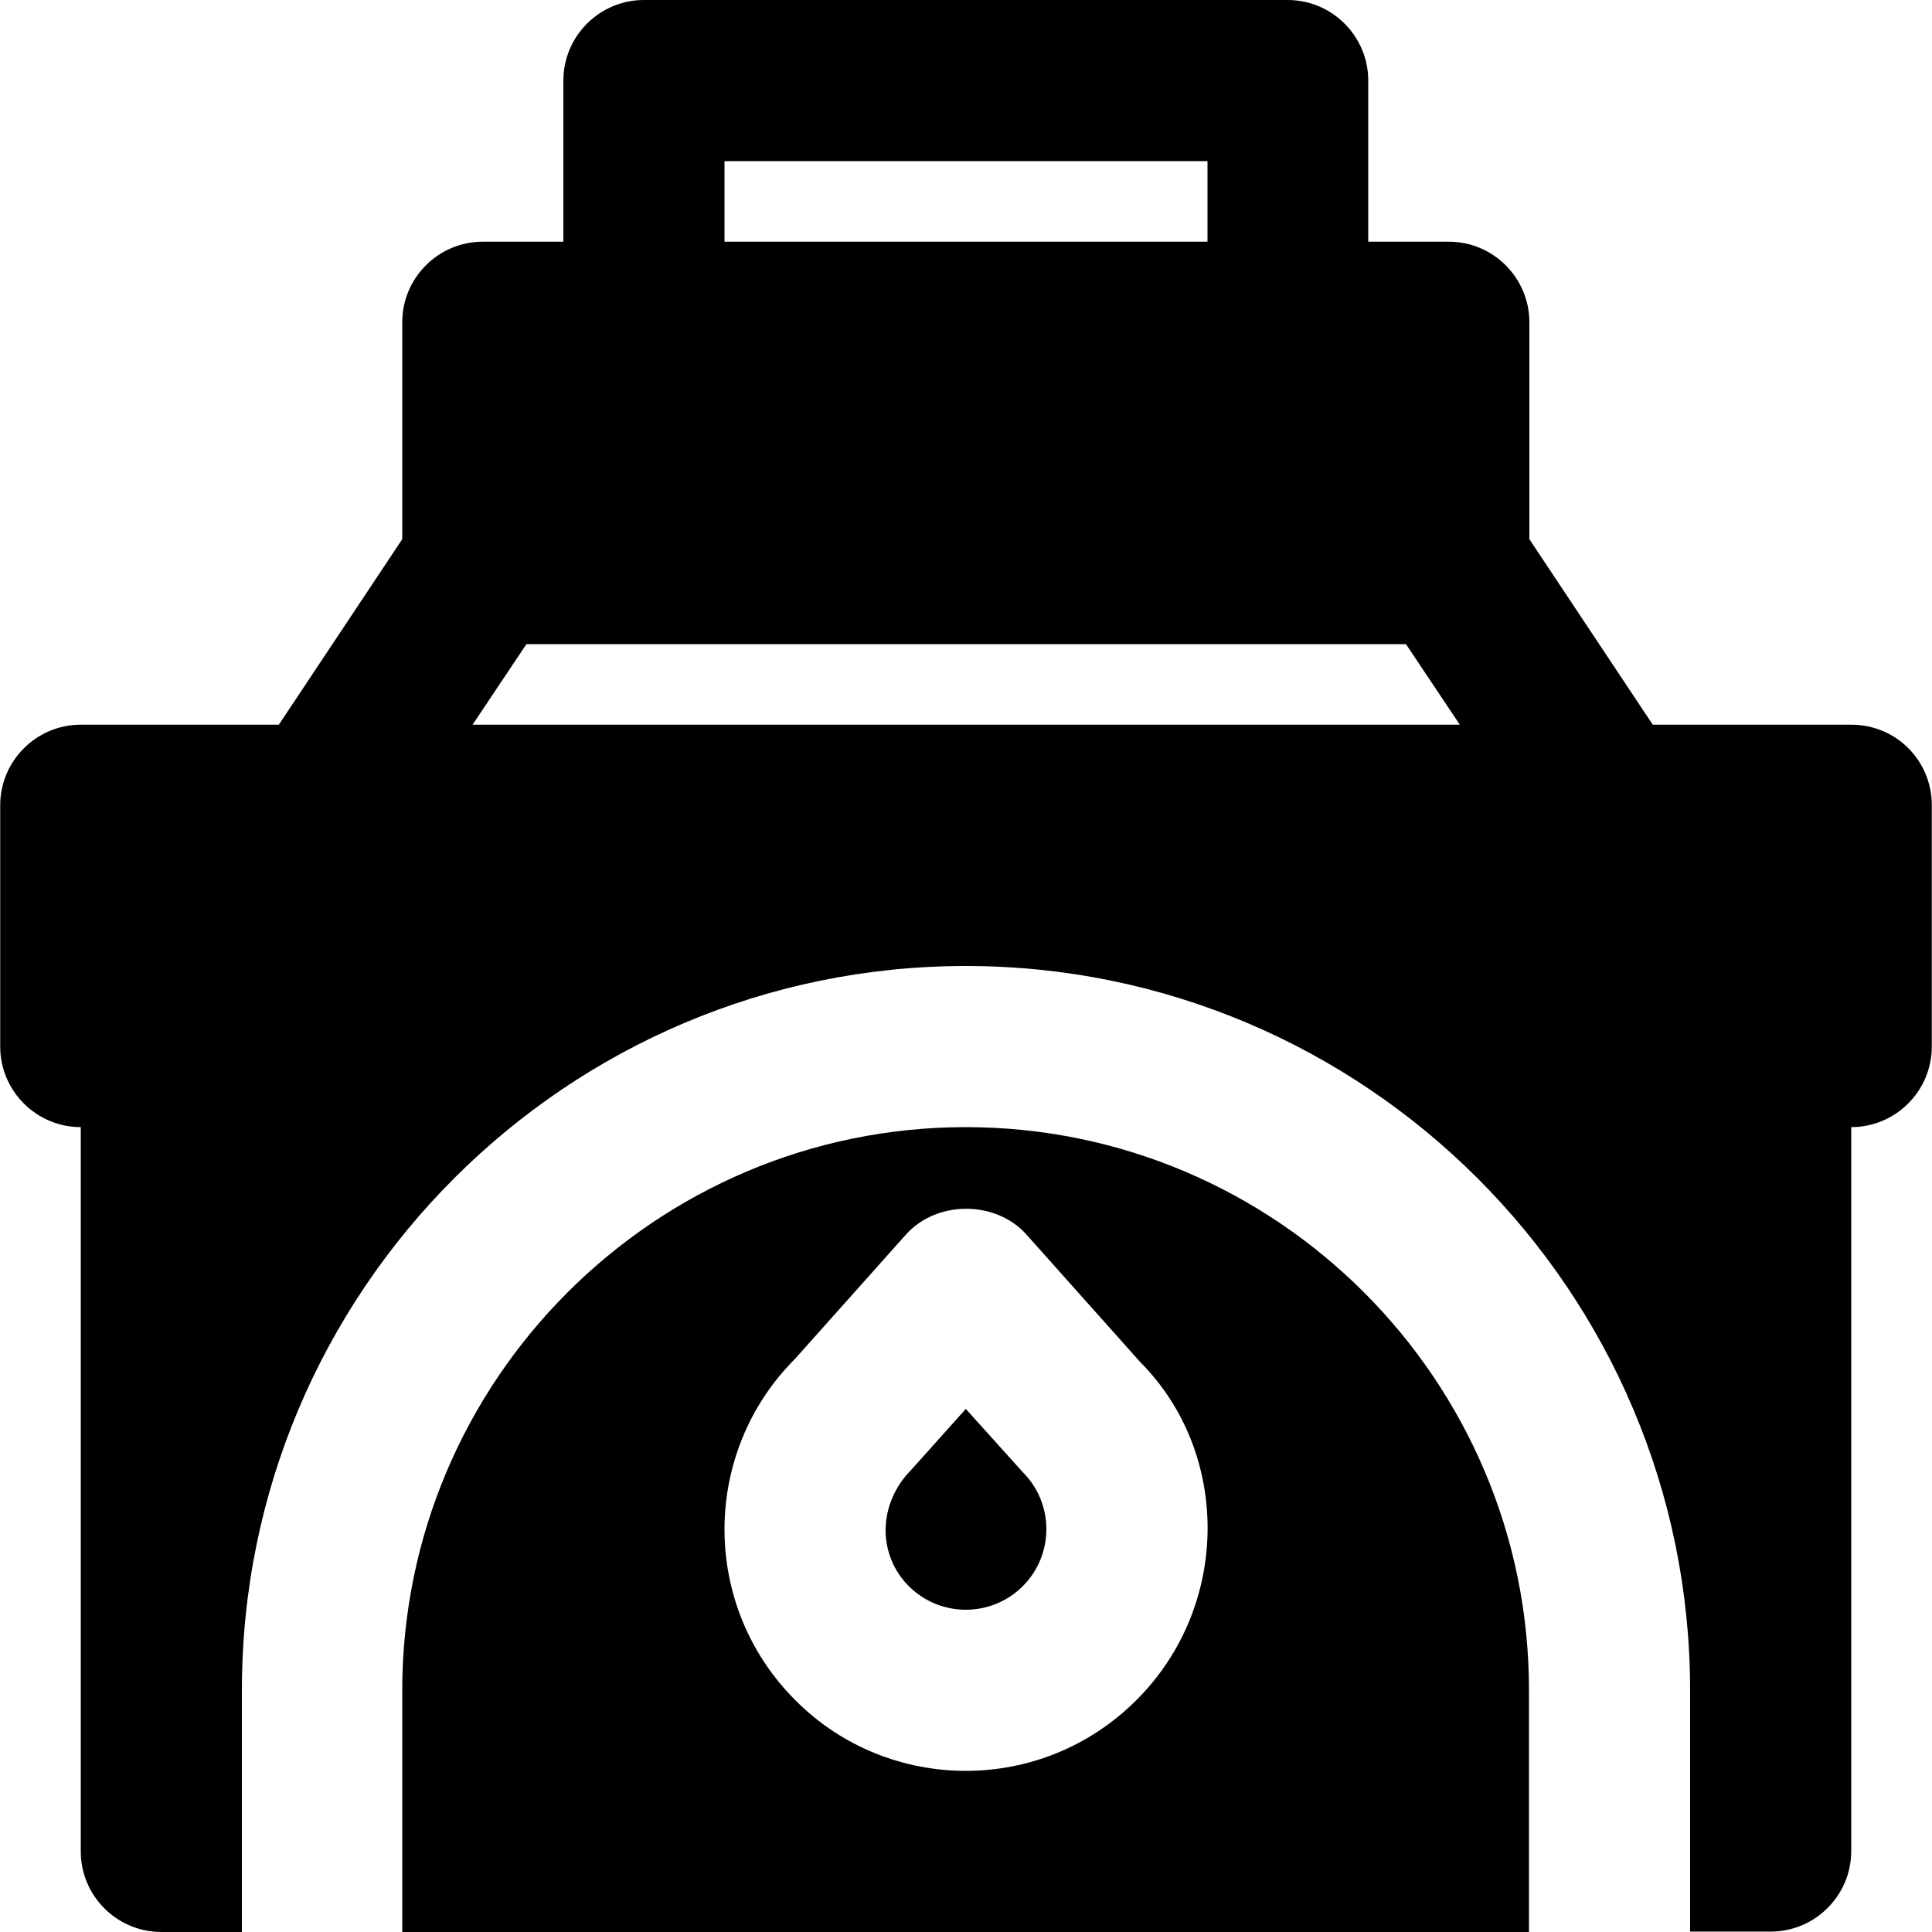
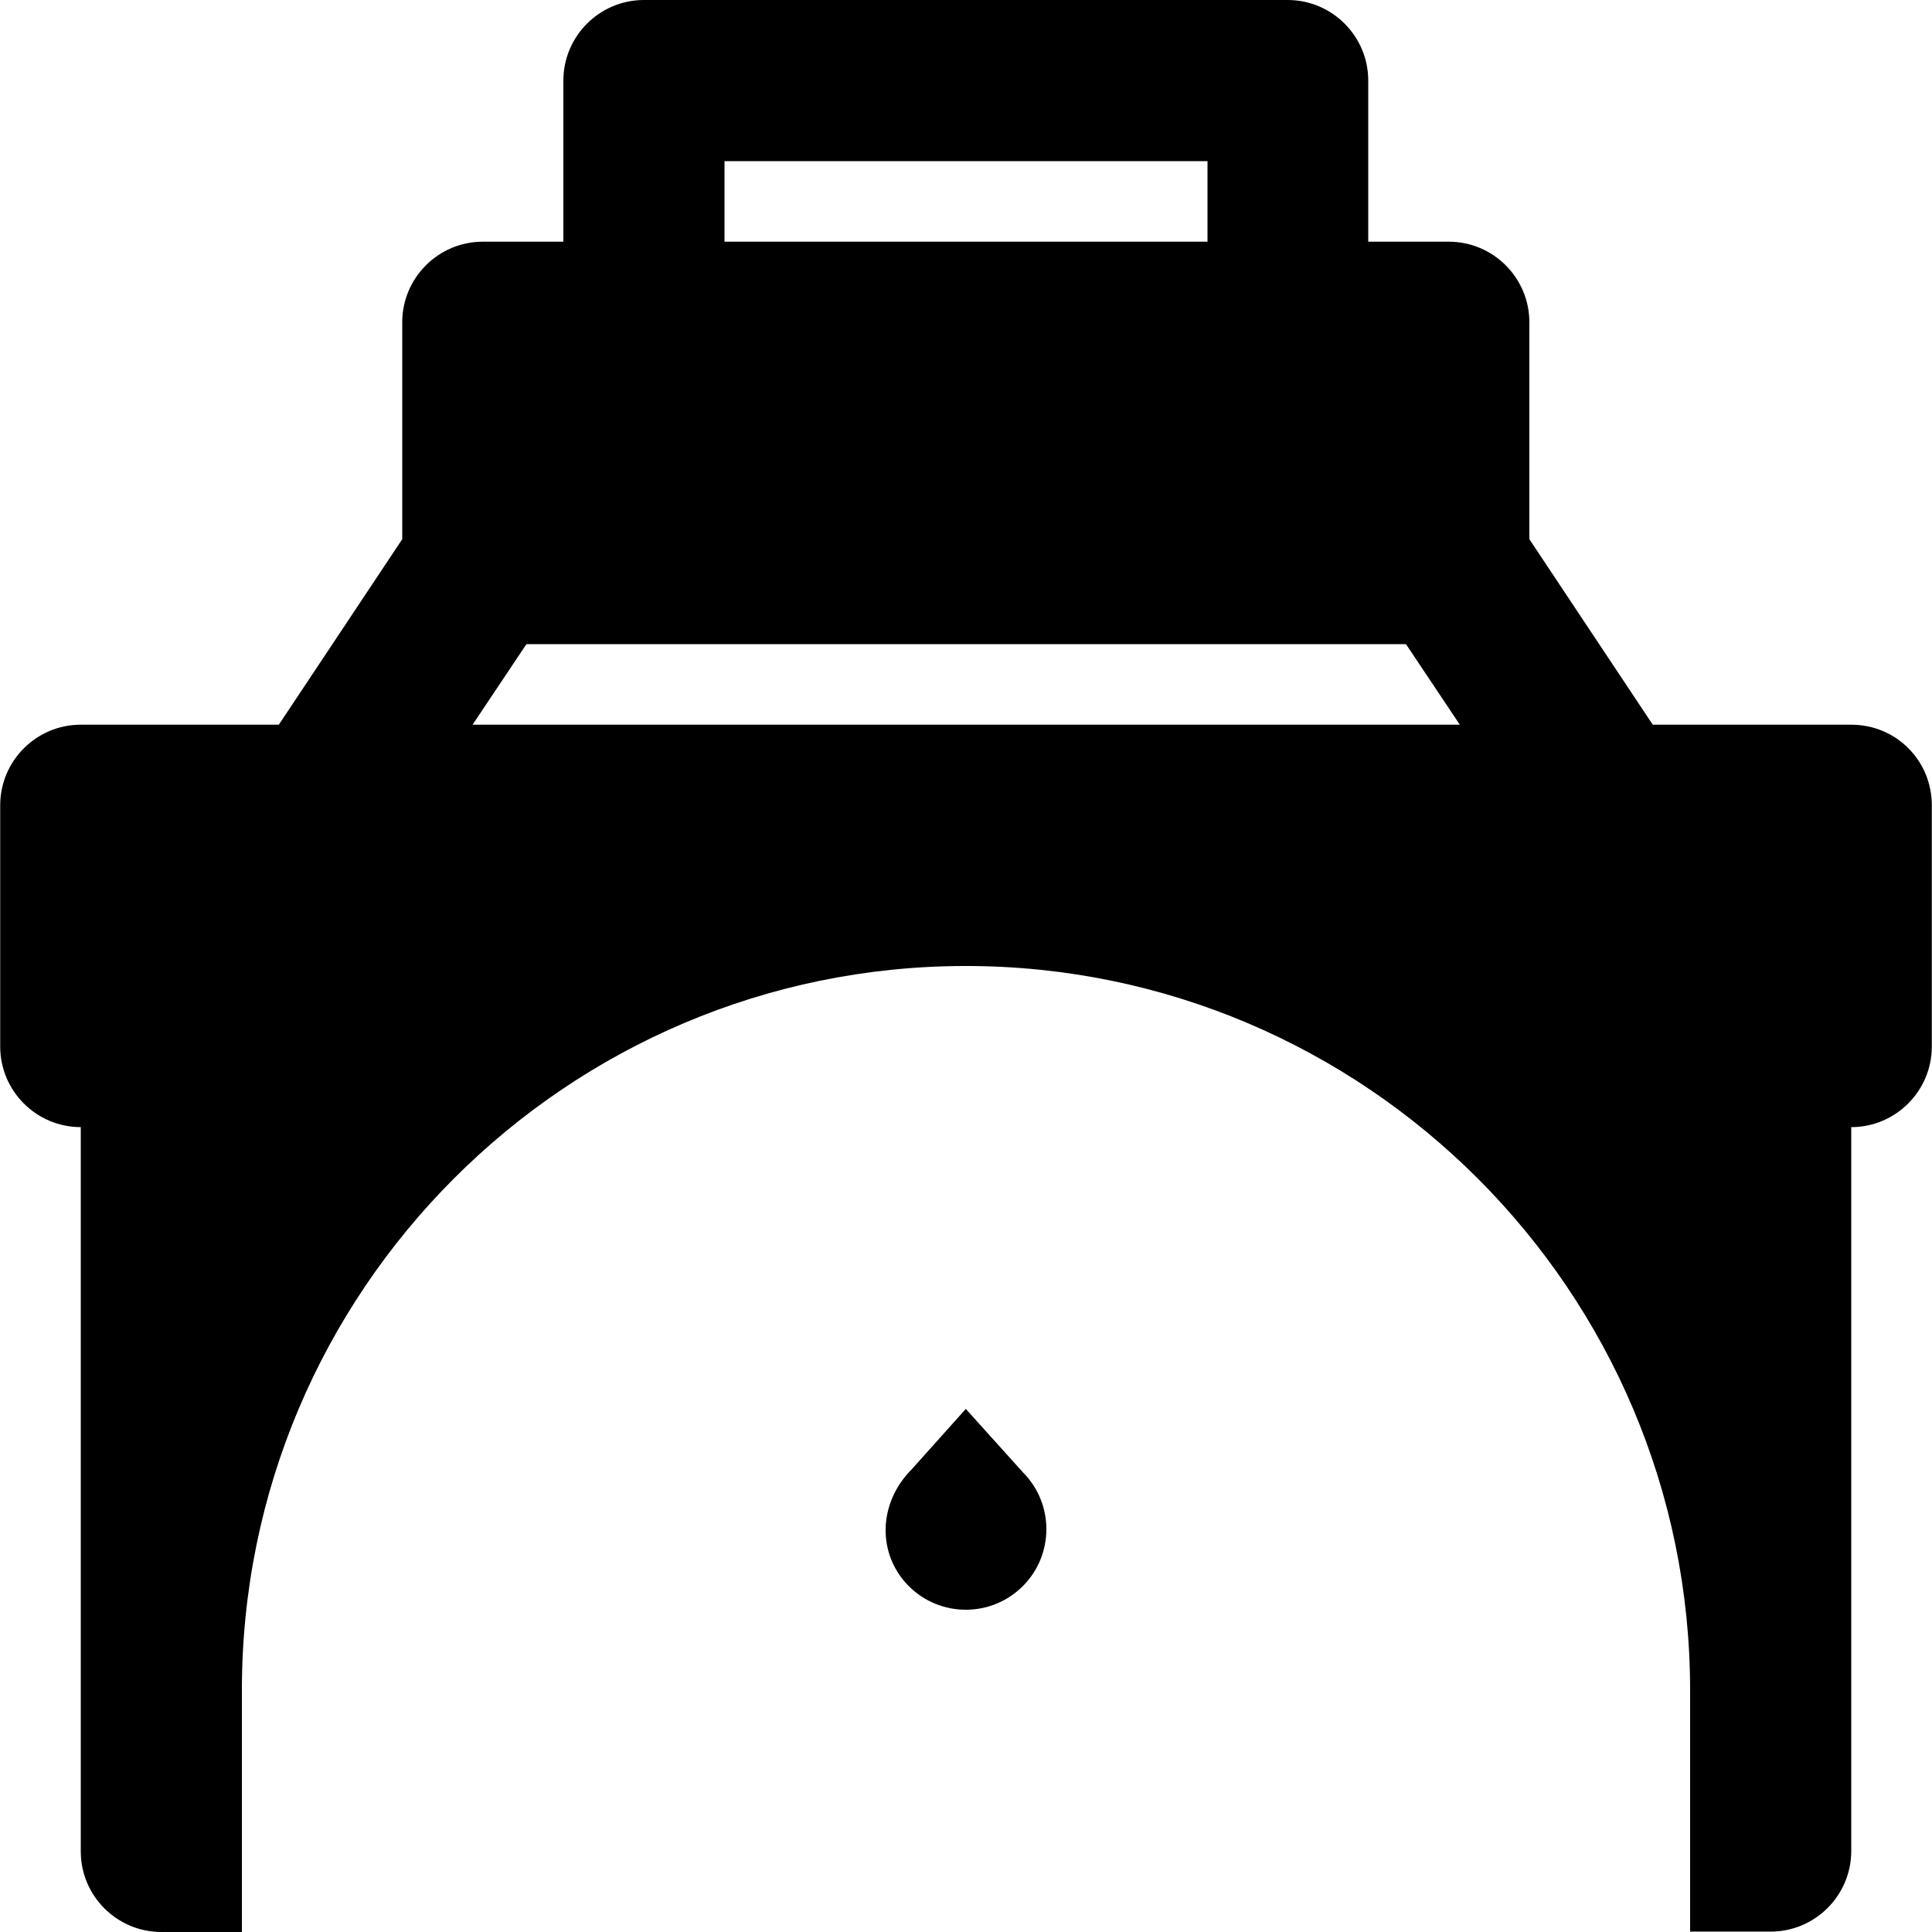
<svg xmlns="http://www.w3.org/2000/svg" fill="#000000" height="800px" width="800px" version="1.1" id="Layer_1" viewBox="0 0 491.6 491.6" xml:space="preserve">
  <g>
    <g>
      <path d="M471.05,184.4h-50.5l-31.4-47.2V82c0-11.3-9.2-20.5-20.5-20.5h-20.5v-41c0-11.3-9.2-20.5-20.5-20.5h-163.8    c-11.3,0-20.5,9.2-20.5,20.5v41h-20.5c-11.3,0-20.5,9.2-20.5,20.5v55.2l-31.4,47.2h-50.4c-11.3,0-20.5,9.2-20.5,20.5v61.4    c0,11.3,9.2,20.5,20.5,20.5v184.3c0,11.3,9.2,20.5,20.5,20.5h20.5v-61.4c-0.1-101.7,82.6-184.4,184.2-184.4    s184.3,82.7,184.3,184.3v61.4h20.5c11.3,0,20.5-9.2,20.5-20.5V286.8c11.3,0,20.5-9.2,20.5-20.5v-61.4    C491.55,193.5,482.45,184.4,471.05,184.4z M184.35,41h122.9v20.5h-122.9V41z M120.25,184.4l13.7-20.5h223.8l13.7,20.5H120.25z" />
    </g>
  </g>
  <g>
    <g>
      <path d="M260.25,374.6l-14.5-16.1l-13.7,15.3c-8.8,8.8-8.8,21.8-0.8,29.8s21,8,29,0C268.25,395.6,268.25,382.6,260.25,374.6z" />
    </g>
  </g>
  <g>
    <g>
-       <path d="M245.75,286.8c-79,0-143.4,64.3-143.4,143.4v61.4h286.7v-61.4C389.15,351.1,324.75,286.8,245.75,286.8z M289.15,432.6    c-12,12-27.7,18-43.4,18s-31.5-6-43.4-18c-24-24-24-62.9,0-86.9l28.2-31.6c7.8-8.7,22.8-8.7,30.6,0l29,32.5    C313.15,369.7,313.15,408.7,289.15,432.6z" />
-     </g>
+       </g>
  </g>
</svg>